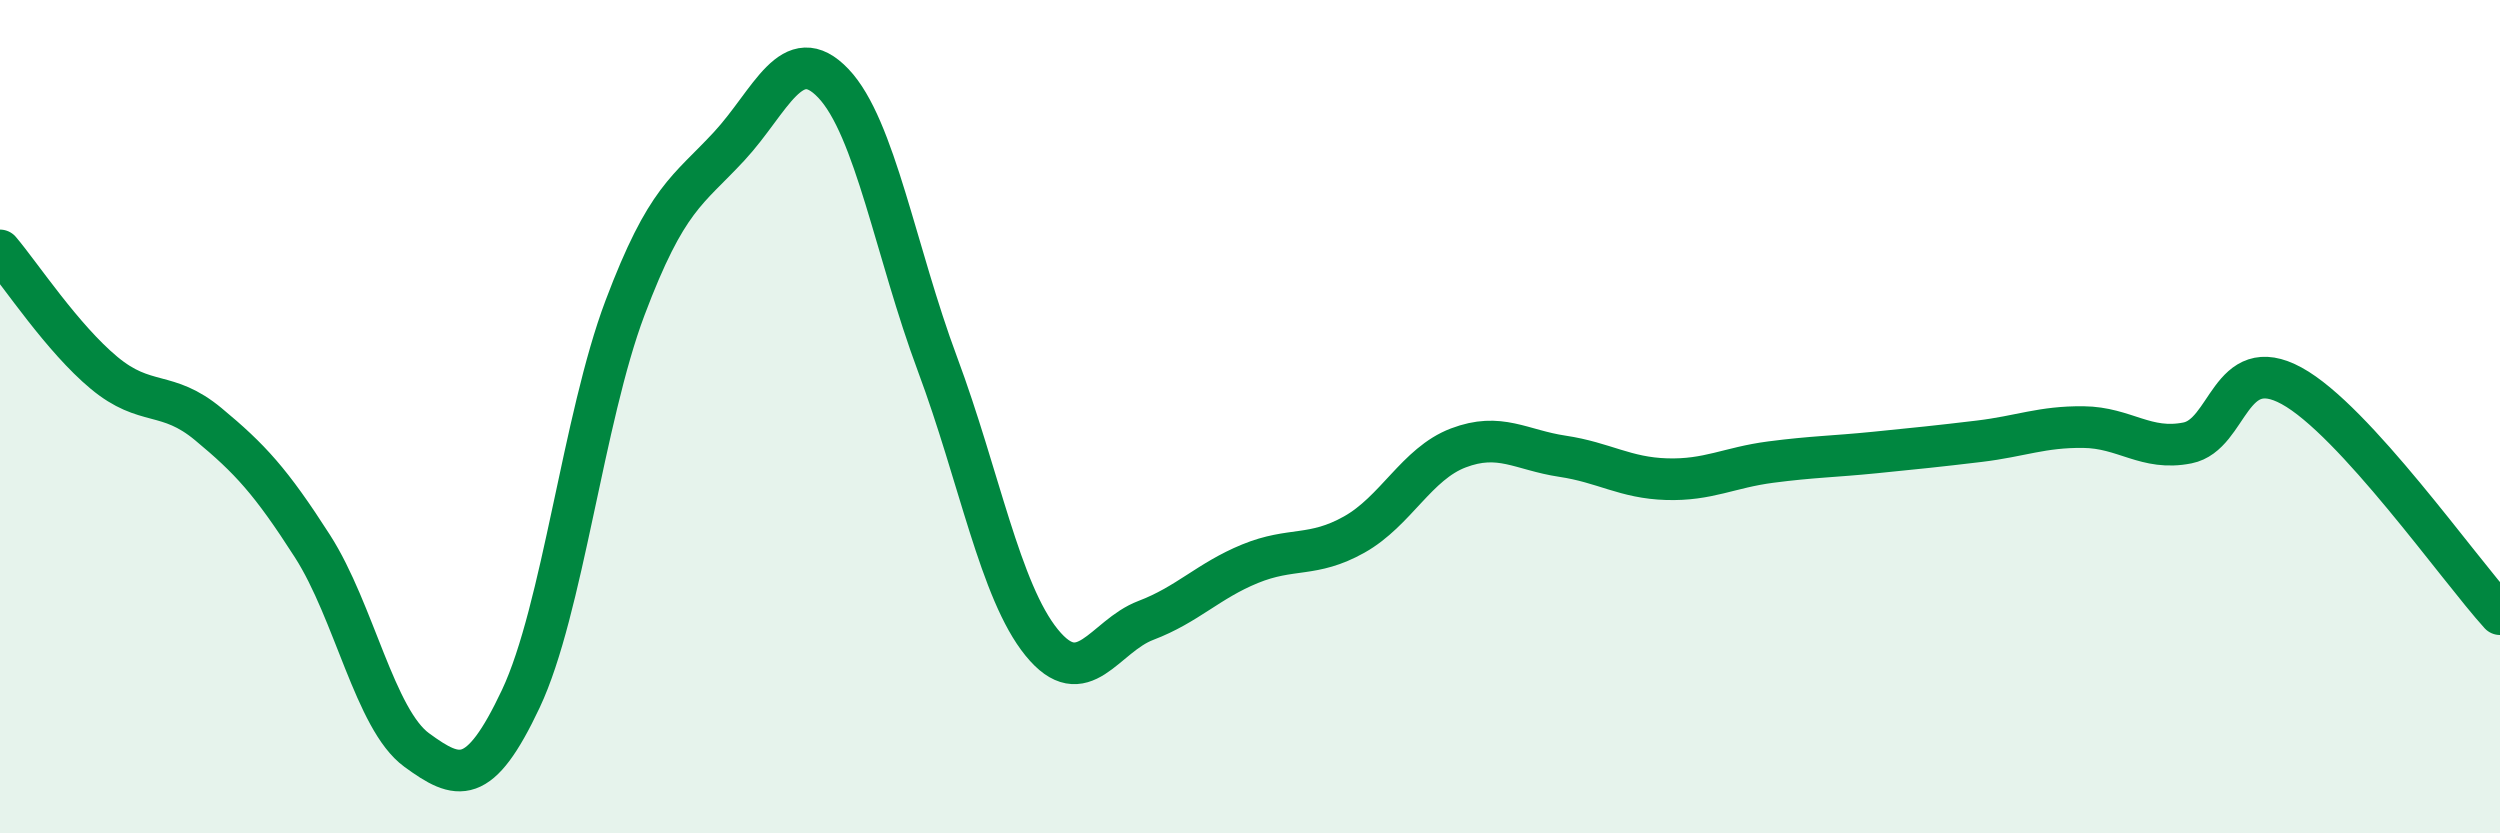
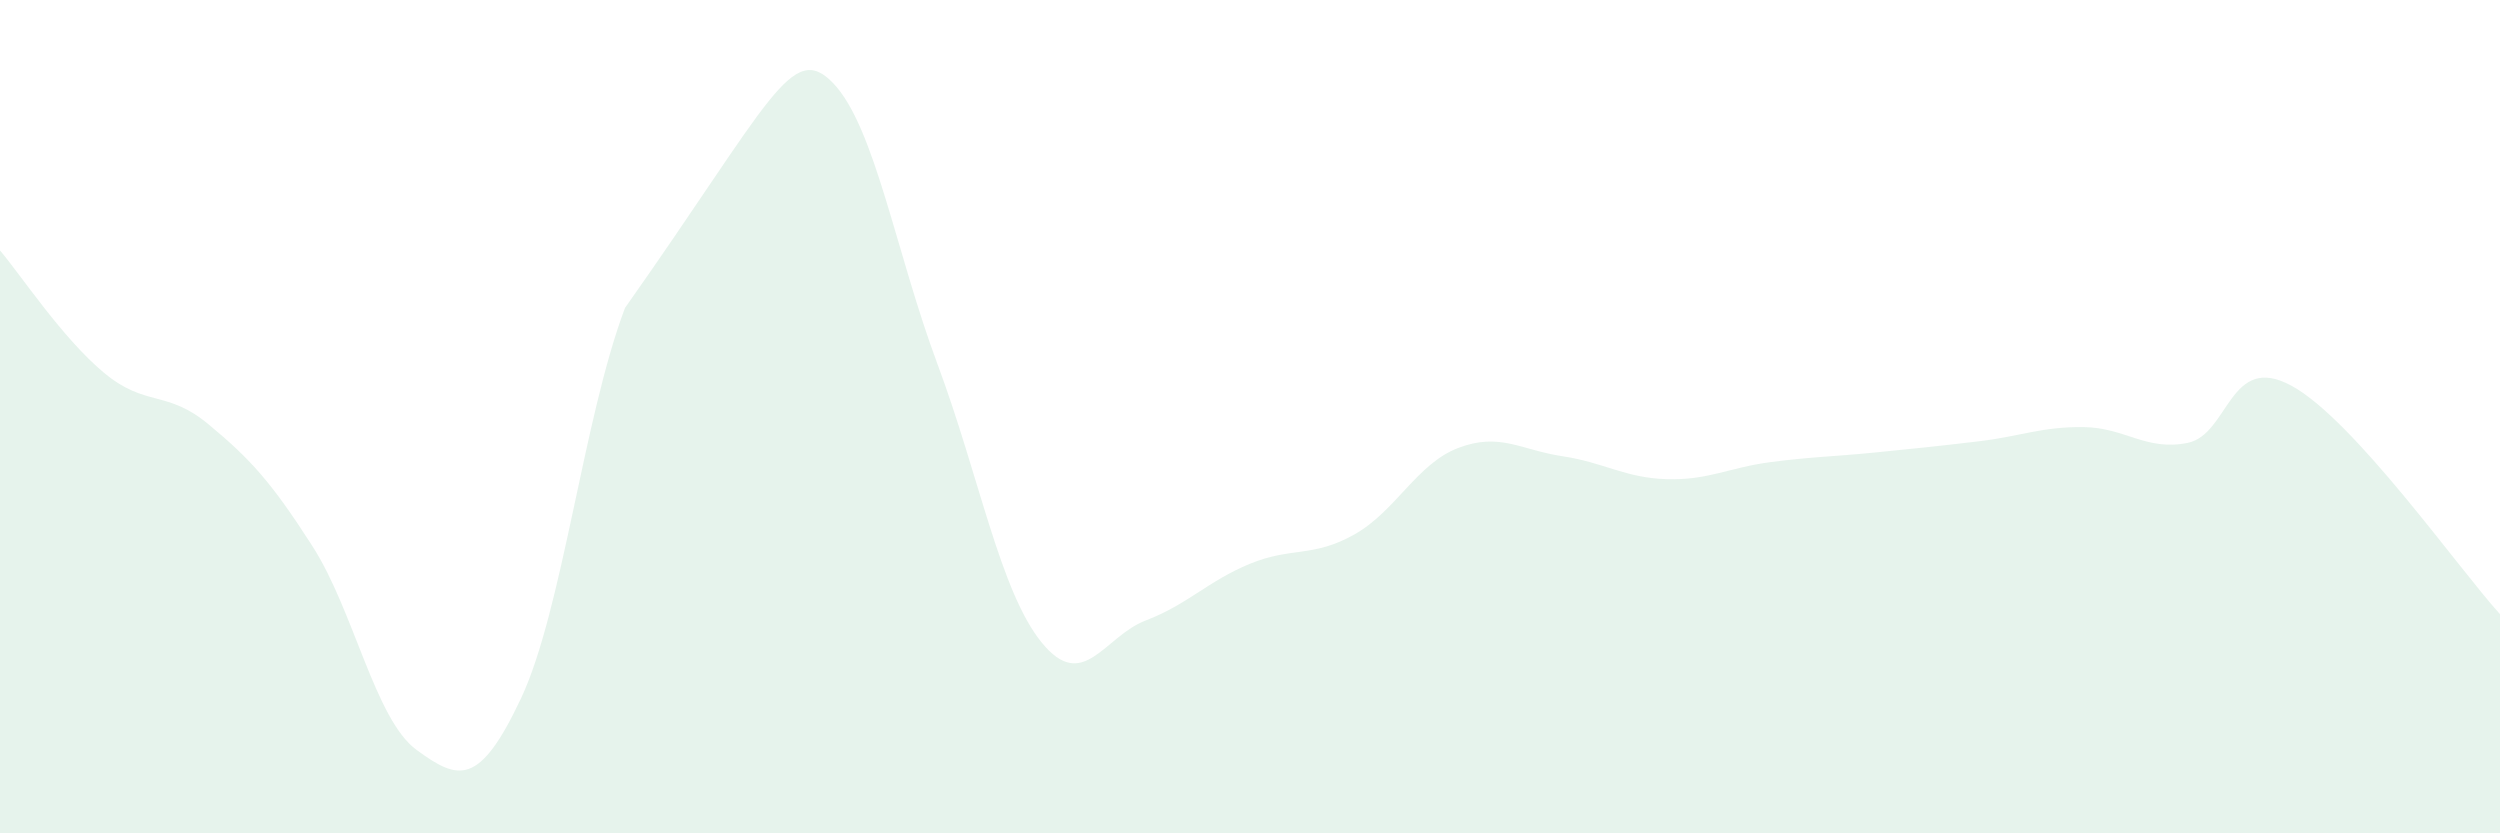
<svg xmlns="http://www.w3.org/2000/svg" width="60" height="20" viewBox="0 0 60 20">
-   <path d="M 0,6.01 C 0.5,6.6 1.5,8.12 2.5,8.95 C 3.5,9.78 4,9.35 5,10.18 C 6,11.01 6.5,11.55 7.5,13.11 C 8.5,14.67 9,17.27 10,18 C 11,18.73 11.5,18.89 12.5,16.77 C 13.5,14.65 14,10.04 15,7.39 C 16,4.74 16.5,4.59 17.5,3.51 C 18.5,2.43 19,0.95 20,2 C 21,3.05 21.5,6.06 22.5,8.74 C 23.5,11.42 24,14.19 25,15.42 C 26,16.65 26.5,15.27 27.5,14.89 C 28.5,14.51 29,13.94 30,13.53 C 31,13.12 31.5,13.39 32.5,12.83 C 33.5,12.27 34,11.13 35,10.75 C 36,10.37 36.5,10.8 37.5,10.95 C 38.5,11.1 39,11.47 40,11.5 C 41,11.53 41.5,11.22 42.5,11.09 C 43.5,10.96 44,10.96 45,10.86 C 46,10.76 46.5,10.71 47.5,10.59 C 48.5,10.47 49,10.24 50,10.25 C 51,10.26 51.5,10.83 52.5,10.63 C 53.5,10.43 53.5,8.44 55,9.26 C 56.5,10.08 59,13.64 60,14.74L60 20L0 20Z" fill="#008740" opacity="0.1" stroke-linecap="round" stroke-linejoin="round" />
-   <path d="M 0,6.01 C 0.5,6.6 1.5,8.12 2.5,8.95 C 3.5,9.78 4,9.35 5,10.18 C 6,11.01 6.5,11.55 7.5,13.11 C 8.5,14.67 9,17.27 10,18 C 11,18.73 11.5,18.89 12.5,16.77 C 13.5,14.65 14,10.04 15,7.39 C 16,4.74 16.5,4.59 17.5,3.51 C 18.5,2.43 19,0.95 20,2 C 21,3.05 21.5,6.06 22.5,8.74 C 23.5,11.42 24,14.19 25,15.42 C 26,16.65 26.5,15.27 27.5,14.89 C 28.5,14.51 29,13.94 30,13.53 C 31,13.12 31.5,13.39 32.5,12.83 C 33.5,12.27 34,11.13 35,10.75 C 36,10.37 36.5,10.8 37.5,10.95 C 38.5,11.1 39,11.47 40,11.5 C 41,11.53 41.5,11.22 42.5,11.09 C 43.5,10.96 44,10.96 45,10.86 C 46,10.76 46.5,10.71 47.5,10.59 C 48.5,10.47 49,10.24 50,10.25 C 51,10.26 51.5,10.83 52.5,10.63 C 53.5,10.43 53.5,8.44 55,9.26 C 56.5,10.08 59,13.64 60,14.74" stroke="#008740" stroke-width="1" fill="none" stroke-linecap="round" stroke-linejoin="round" />
+   <path d="M 0,6.01 C 0.5,6.6 1.5,8.12 2.5,8.95 C 3.5,9.78 4,9.35 5,10.18 C 6,11.01 6.5,11.55 7.5,13.11 C 8.5,14.67 9,17.27 10,18 C 11,18.73 11.5,18.89 12.5,16.77 C 13.5,14.65 14,10.04 15,7.39 C 18.5,2.43 19,0.95 20,2 C 21,3.05 21.5,6.06 22.5,8.74 C 23.5,11.42 24,14.19 25,15.42 C 26,16.65 26.5,15.27 27.5,14.89 C 28.5,14.51 29,13.94 30,13.53 C 31,13.12 31.5,13.39 32.5,12.83 C 33.5,12.27 34,11.13 35,10.75 C 36,10.37 36.5,10.8 37.5,10.95 C 38.5,11.1 39,11.47 40,11.5 C 41,11.53 41.5,11.22 42.5,11.09 C 43.5,10.96 44,10.96 45,10.86 C 46,10.76 46.5,10.71 47.5,10.59 C 48.5,10.47 49,10.24 50,10.25 C 51,10.26 51.5,10.83 52.5,10.63 C 53.5,10.43 53.5,8.44 55,9.26 C 56.5,10.08 59,13.64 60,14.74L60 20L0 20Z" fill="#008740" opacity="0.1" stroke-linecap="round" stroke-linejoin="round" />
</svg>